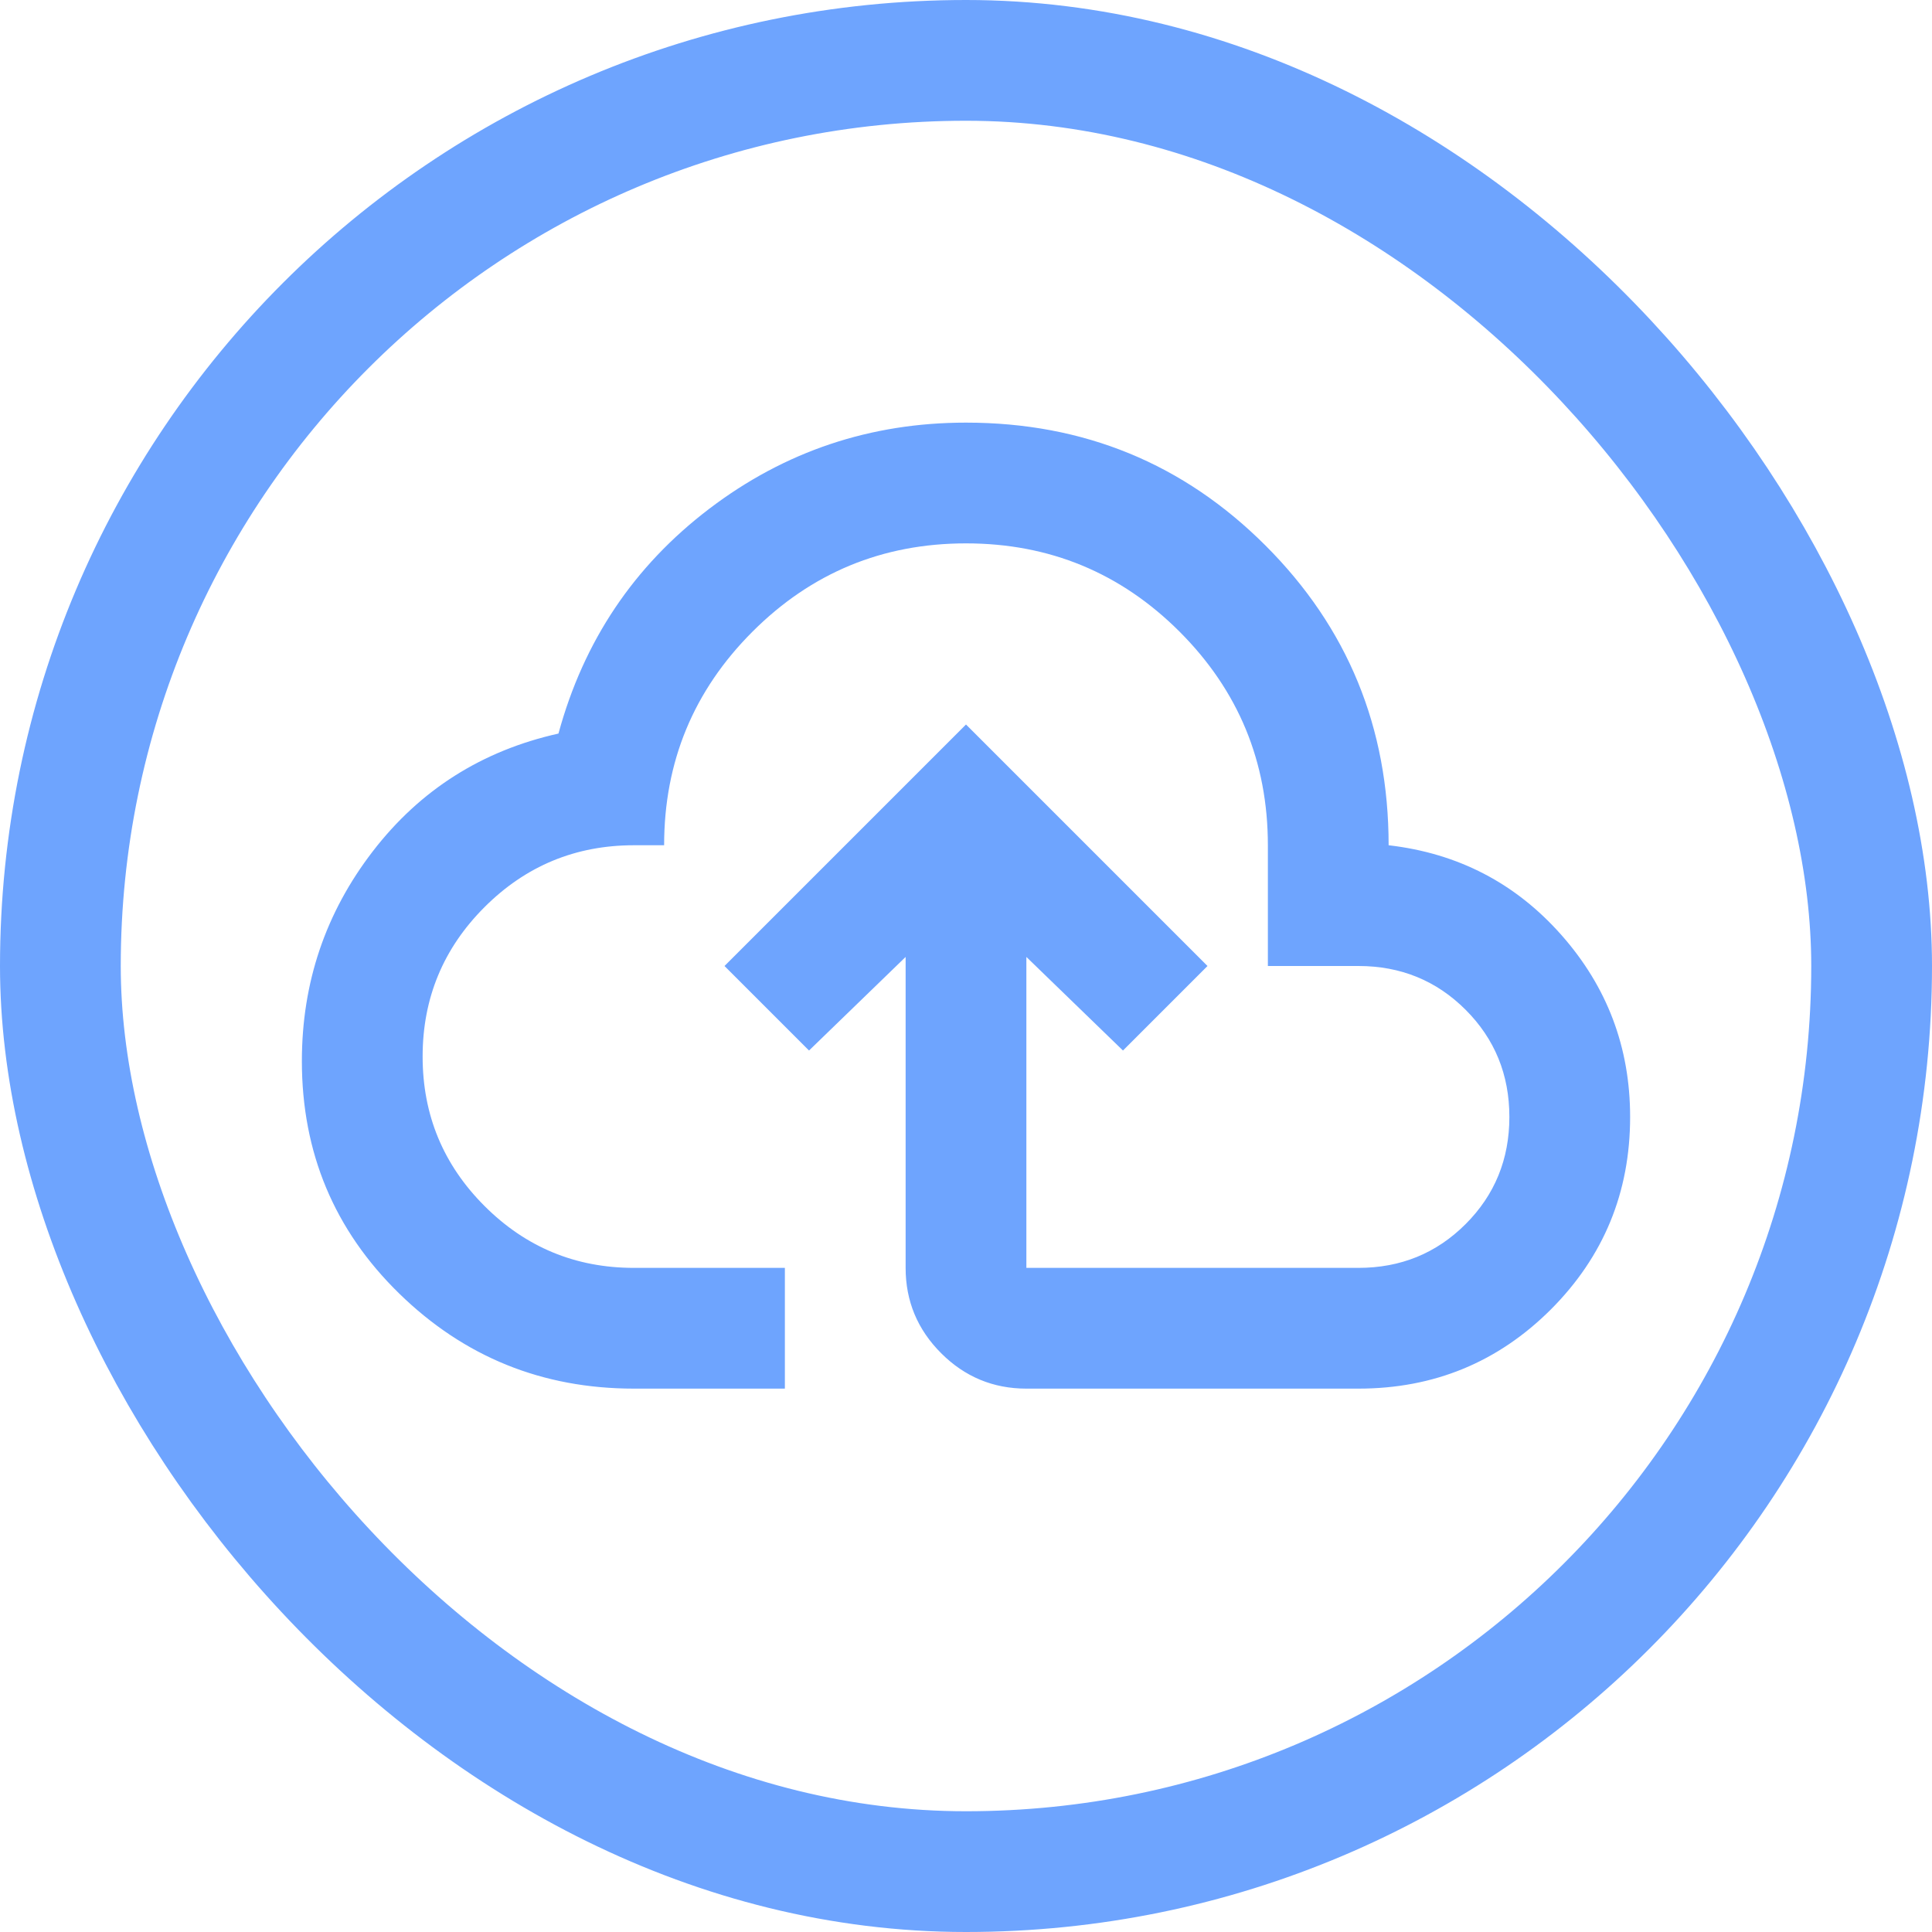
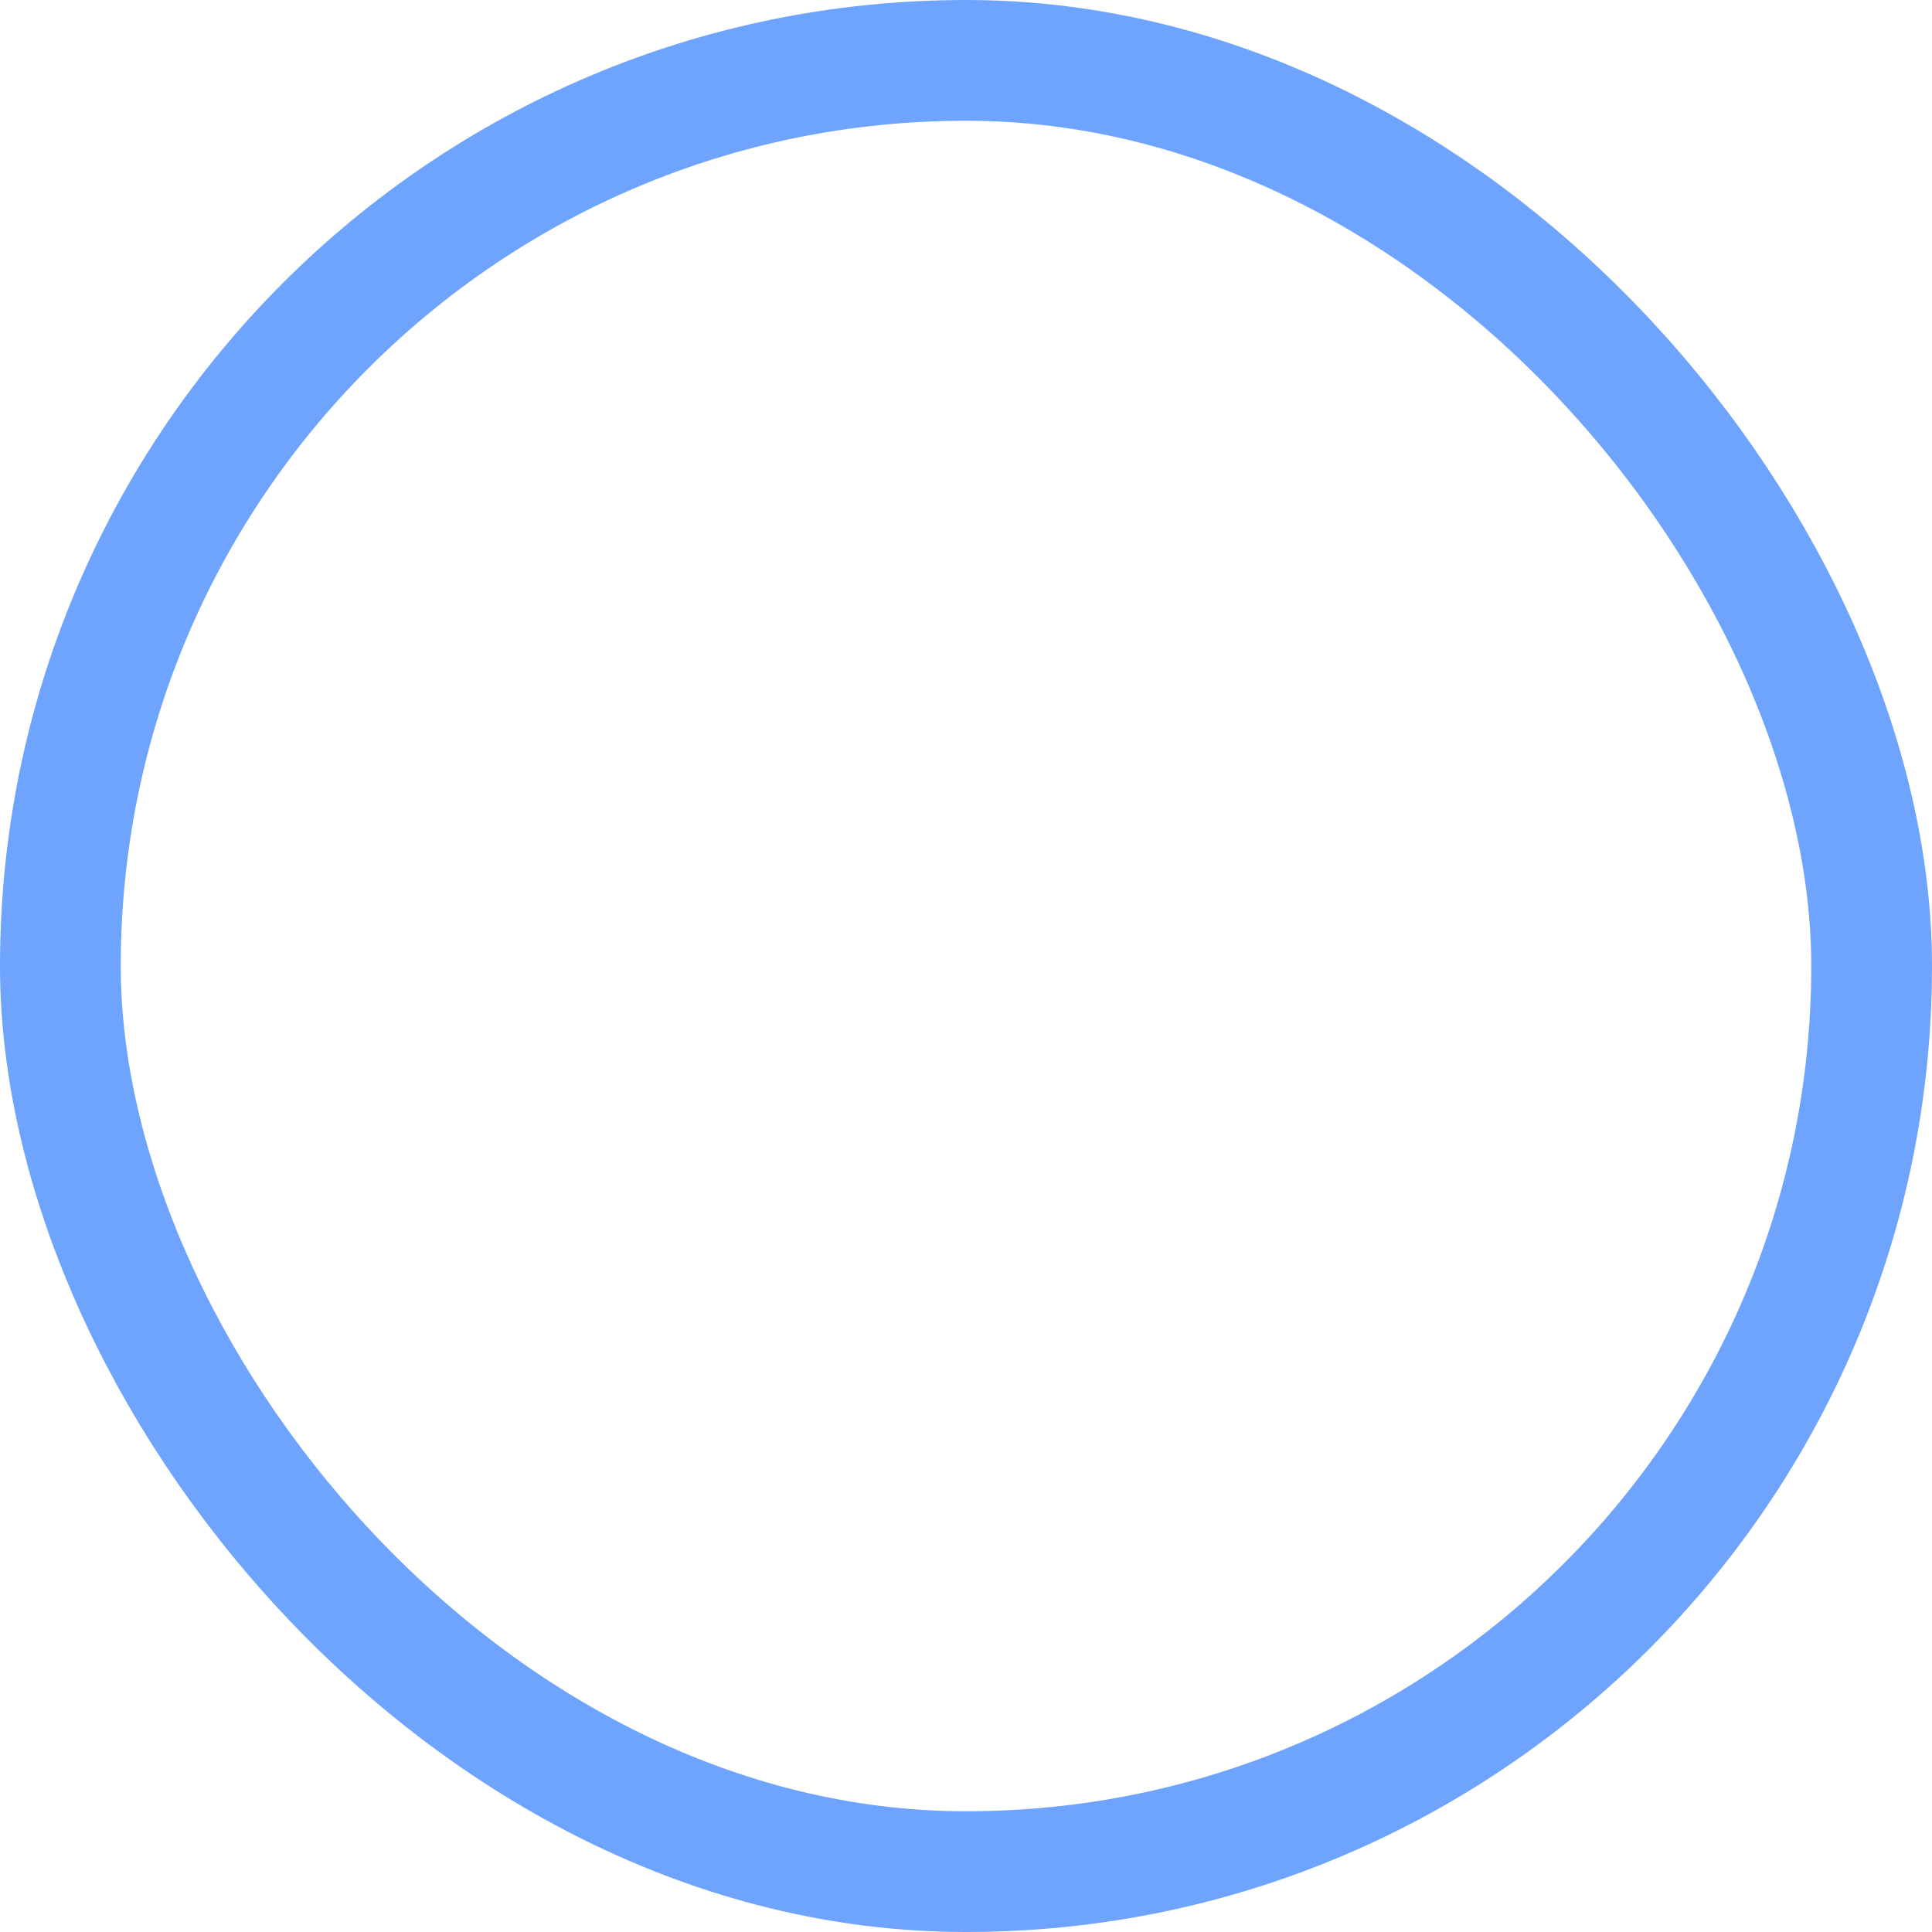
<svg xmlns="http://www.w3.org/2000/svg" width="32" height="32" viewBox="0 0 32 32" fill="none">
  <rect x="1" y="1" width="30" height="30" rx="15" stroke="#6EA4FE" stroke-width="2" />
  <mask id="mask0_420_863" style="mask-type:alpha" maskUnits="userSpaceOnUse" x="4" y="3" width="24" height="24">
    <rect x="4" y="3" width="24" height="24" fill="#D9D9D9" />
  </mask>
  <g mask="url(#mask0_420_863)">
-     <path d="M10.5 23C8.983 23 7.688 22.475 6.612 21.425C5.537 20.375 5 19.092 5 17.575C5 16.275 5.392 15.117 6.175 14.1C6.958 13.083 7.983 12.433 9.25 12.15C9.667 10.617 10.5 9.375 11.75 8.425C13 7.475 14.417 7 16 7C17.95 7 19.604 7.679 20.962 9.037C22.321 10.396 23 12.05 23 14C24.15 14.133 25.104 14.629 25.863 15.488C26.621 16.346 27 17.35 27 18.5C27 19.75 26.562 20.812 25.688 21.688C24.812 22.562 23.75 23 22.5 23H17C16.45 23 15.979 22.804 15.588 22.413C15.196 22.021 15 21.55 15 21V15.85L13.4 17.4L12 16L16 12L20 16L18.6 17.4L17 15.85V21H22.5C23.2 21 23.792 20.758 24.275 20.275C24.758 19.792 25 19.2 25 18.5C25 17.8 24.758 17.208 24.275 16.725C23.792 16.242 23.2 16 22.5 16H21V14C21 12.617 20.512 11.438 19.538 10.463C18.562 9.488 17.383 9 16 9C14.617 9 13.438 9.488 12.463 10.463C11.488 11.438 11 12.617 11 14H10.5C9.533 14 8.708 14.342 8.025 15.025C7.342 15.708 7 16.533 7 17.5C7 18.467 7.342 19.292 8.025 19.975C8.708 20.658 9.533 21 10.5 21H13V23H10.5Z" fill="#6EA4FE" />
-   </g>
+     </g>
</svg>